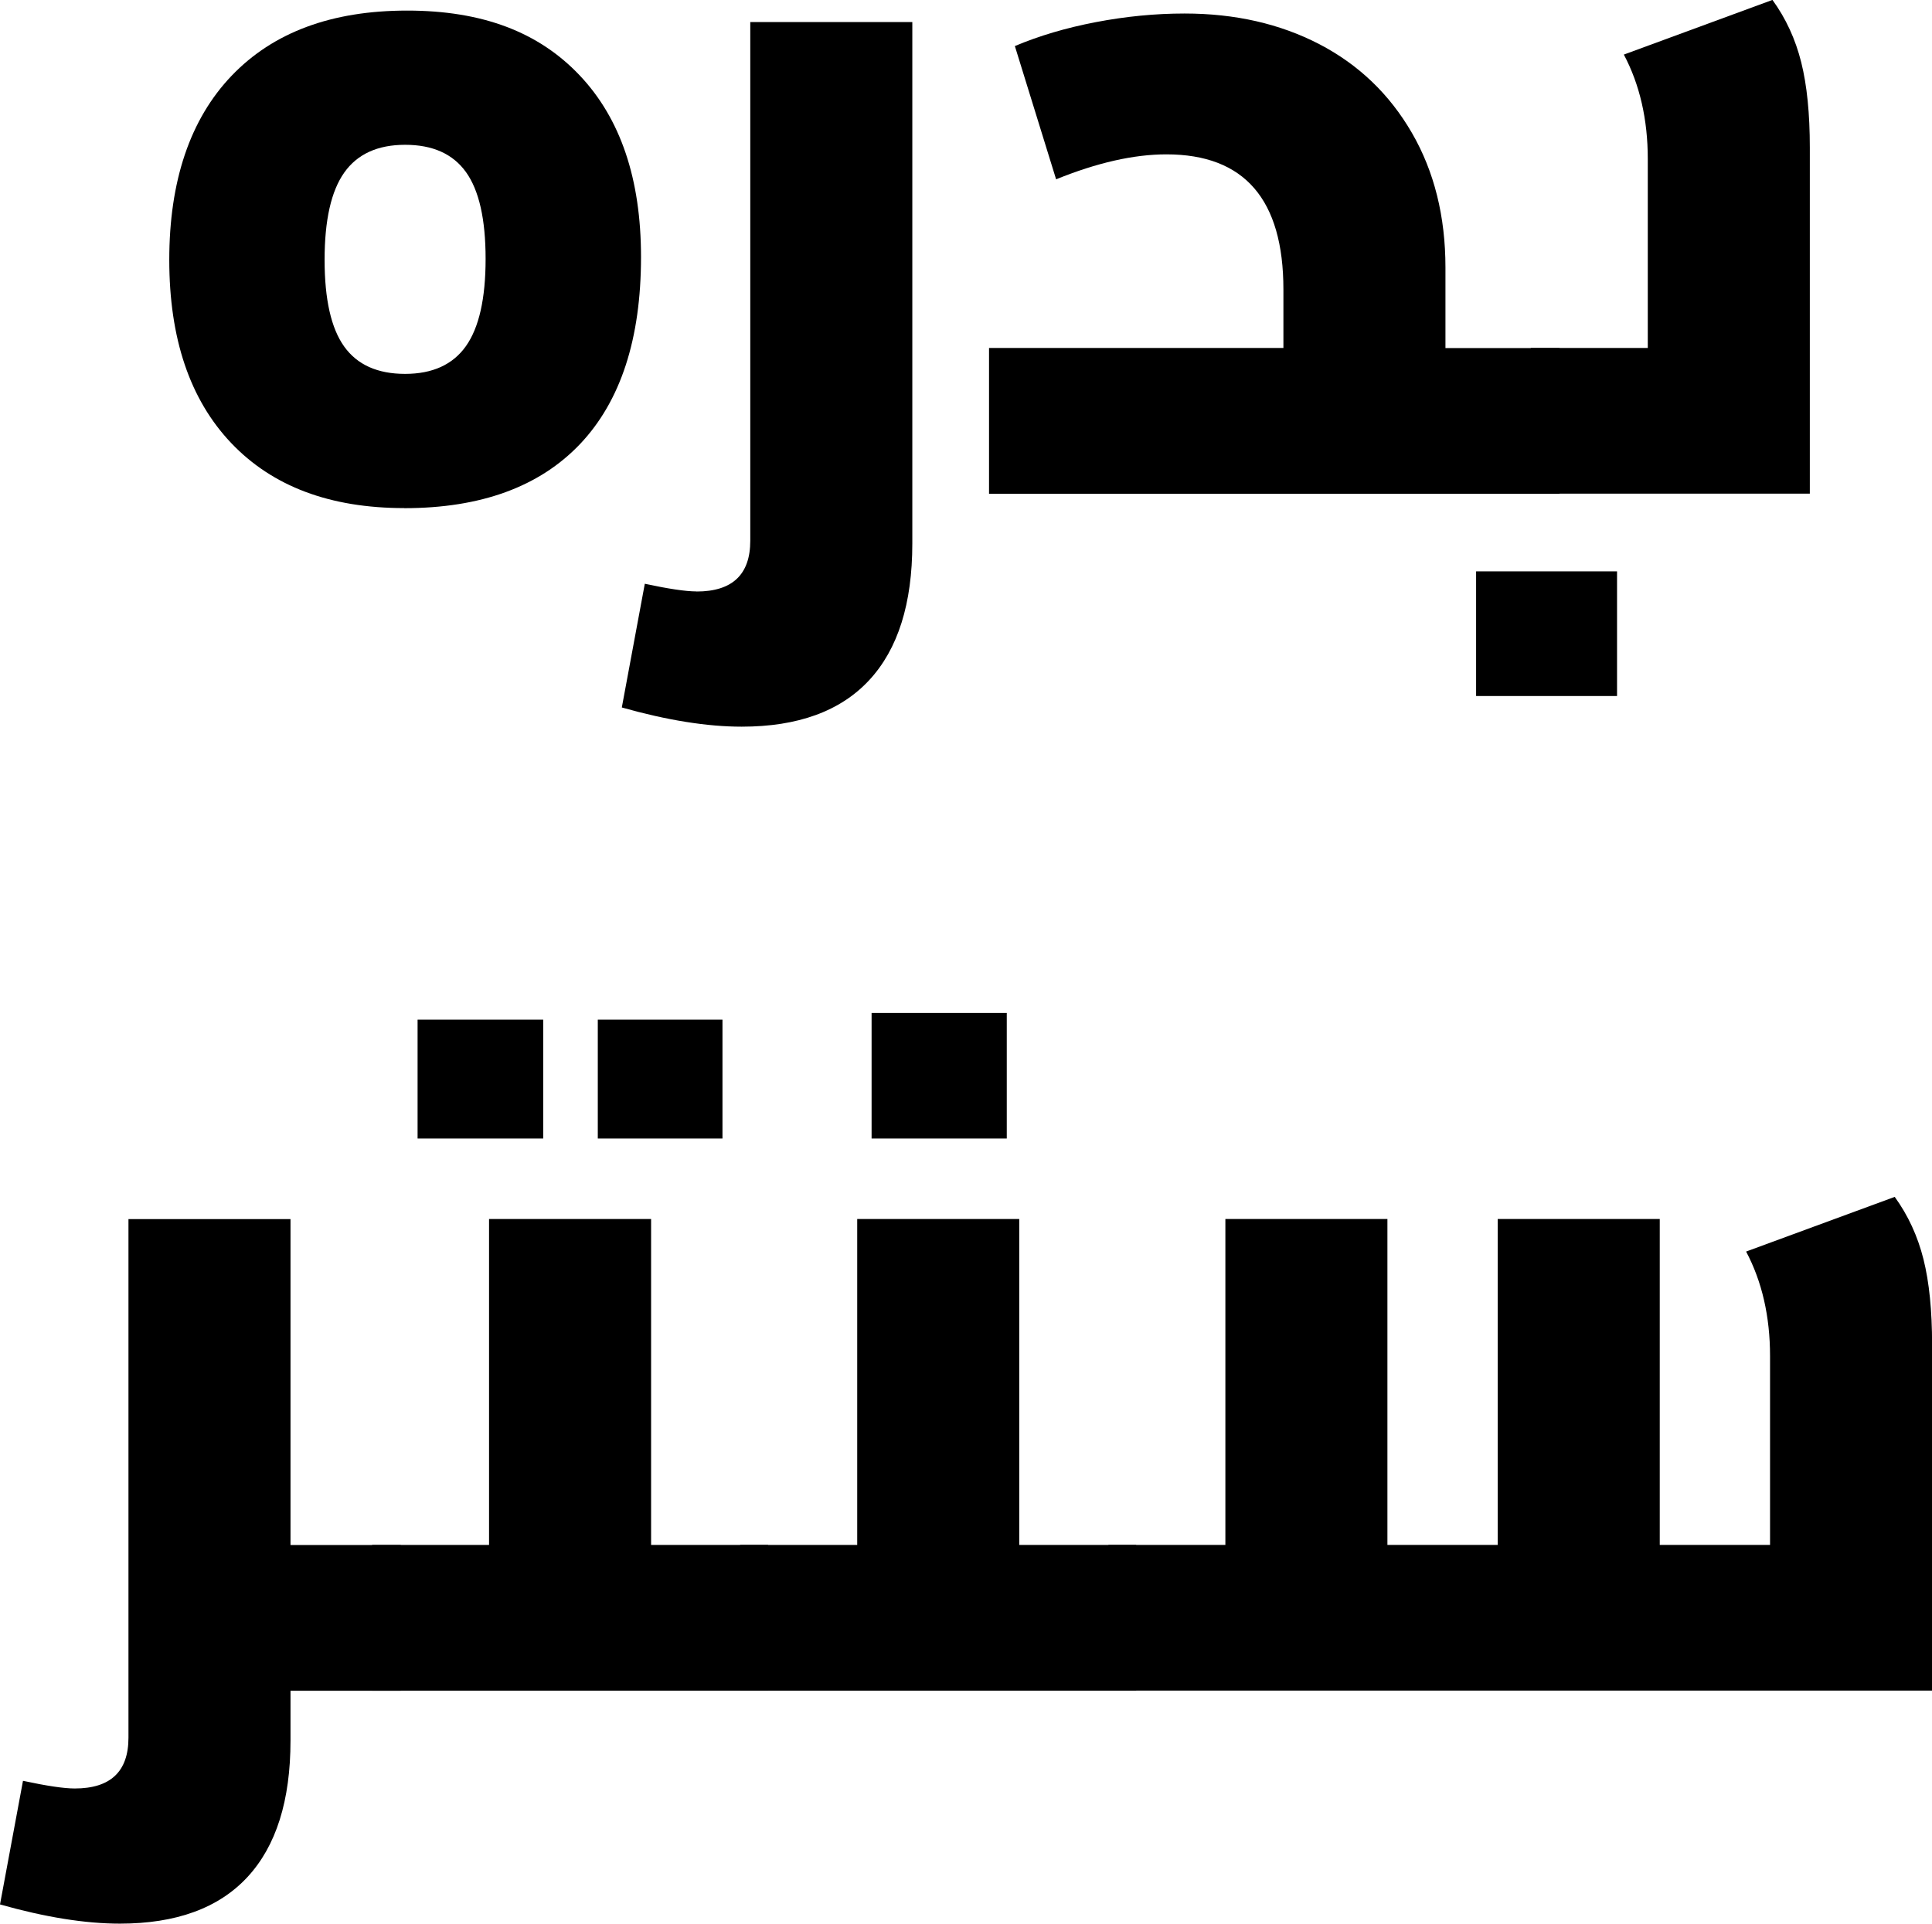
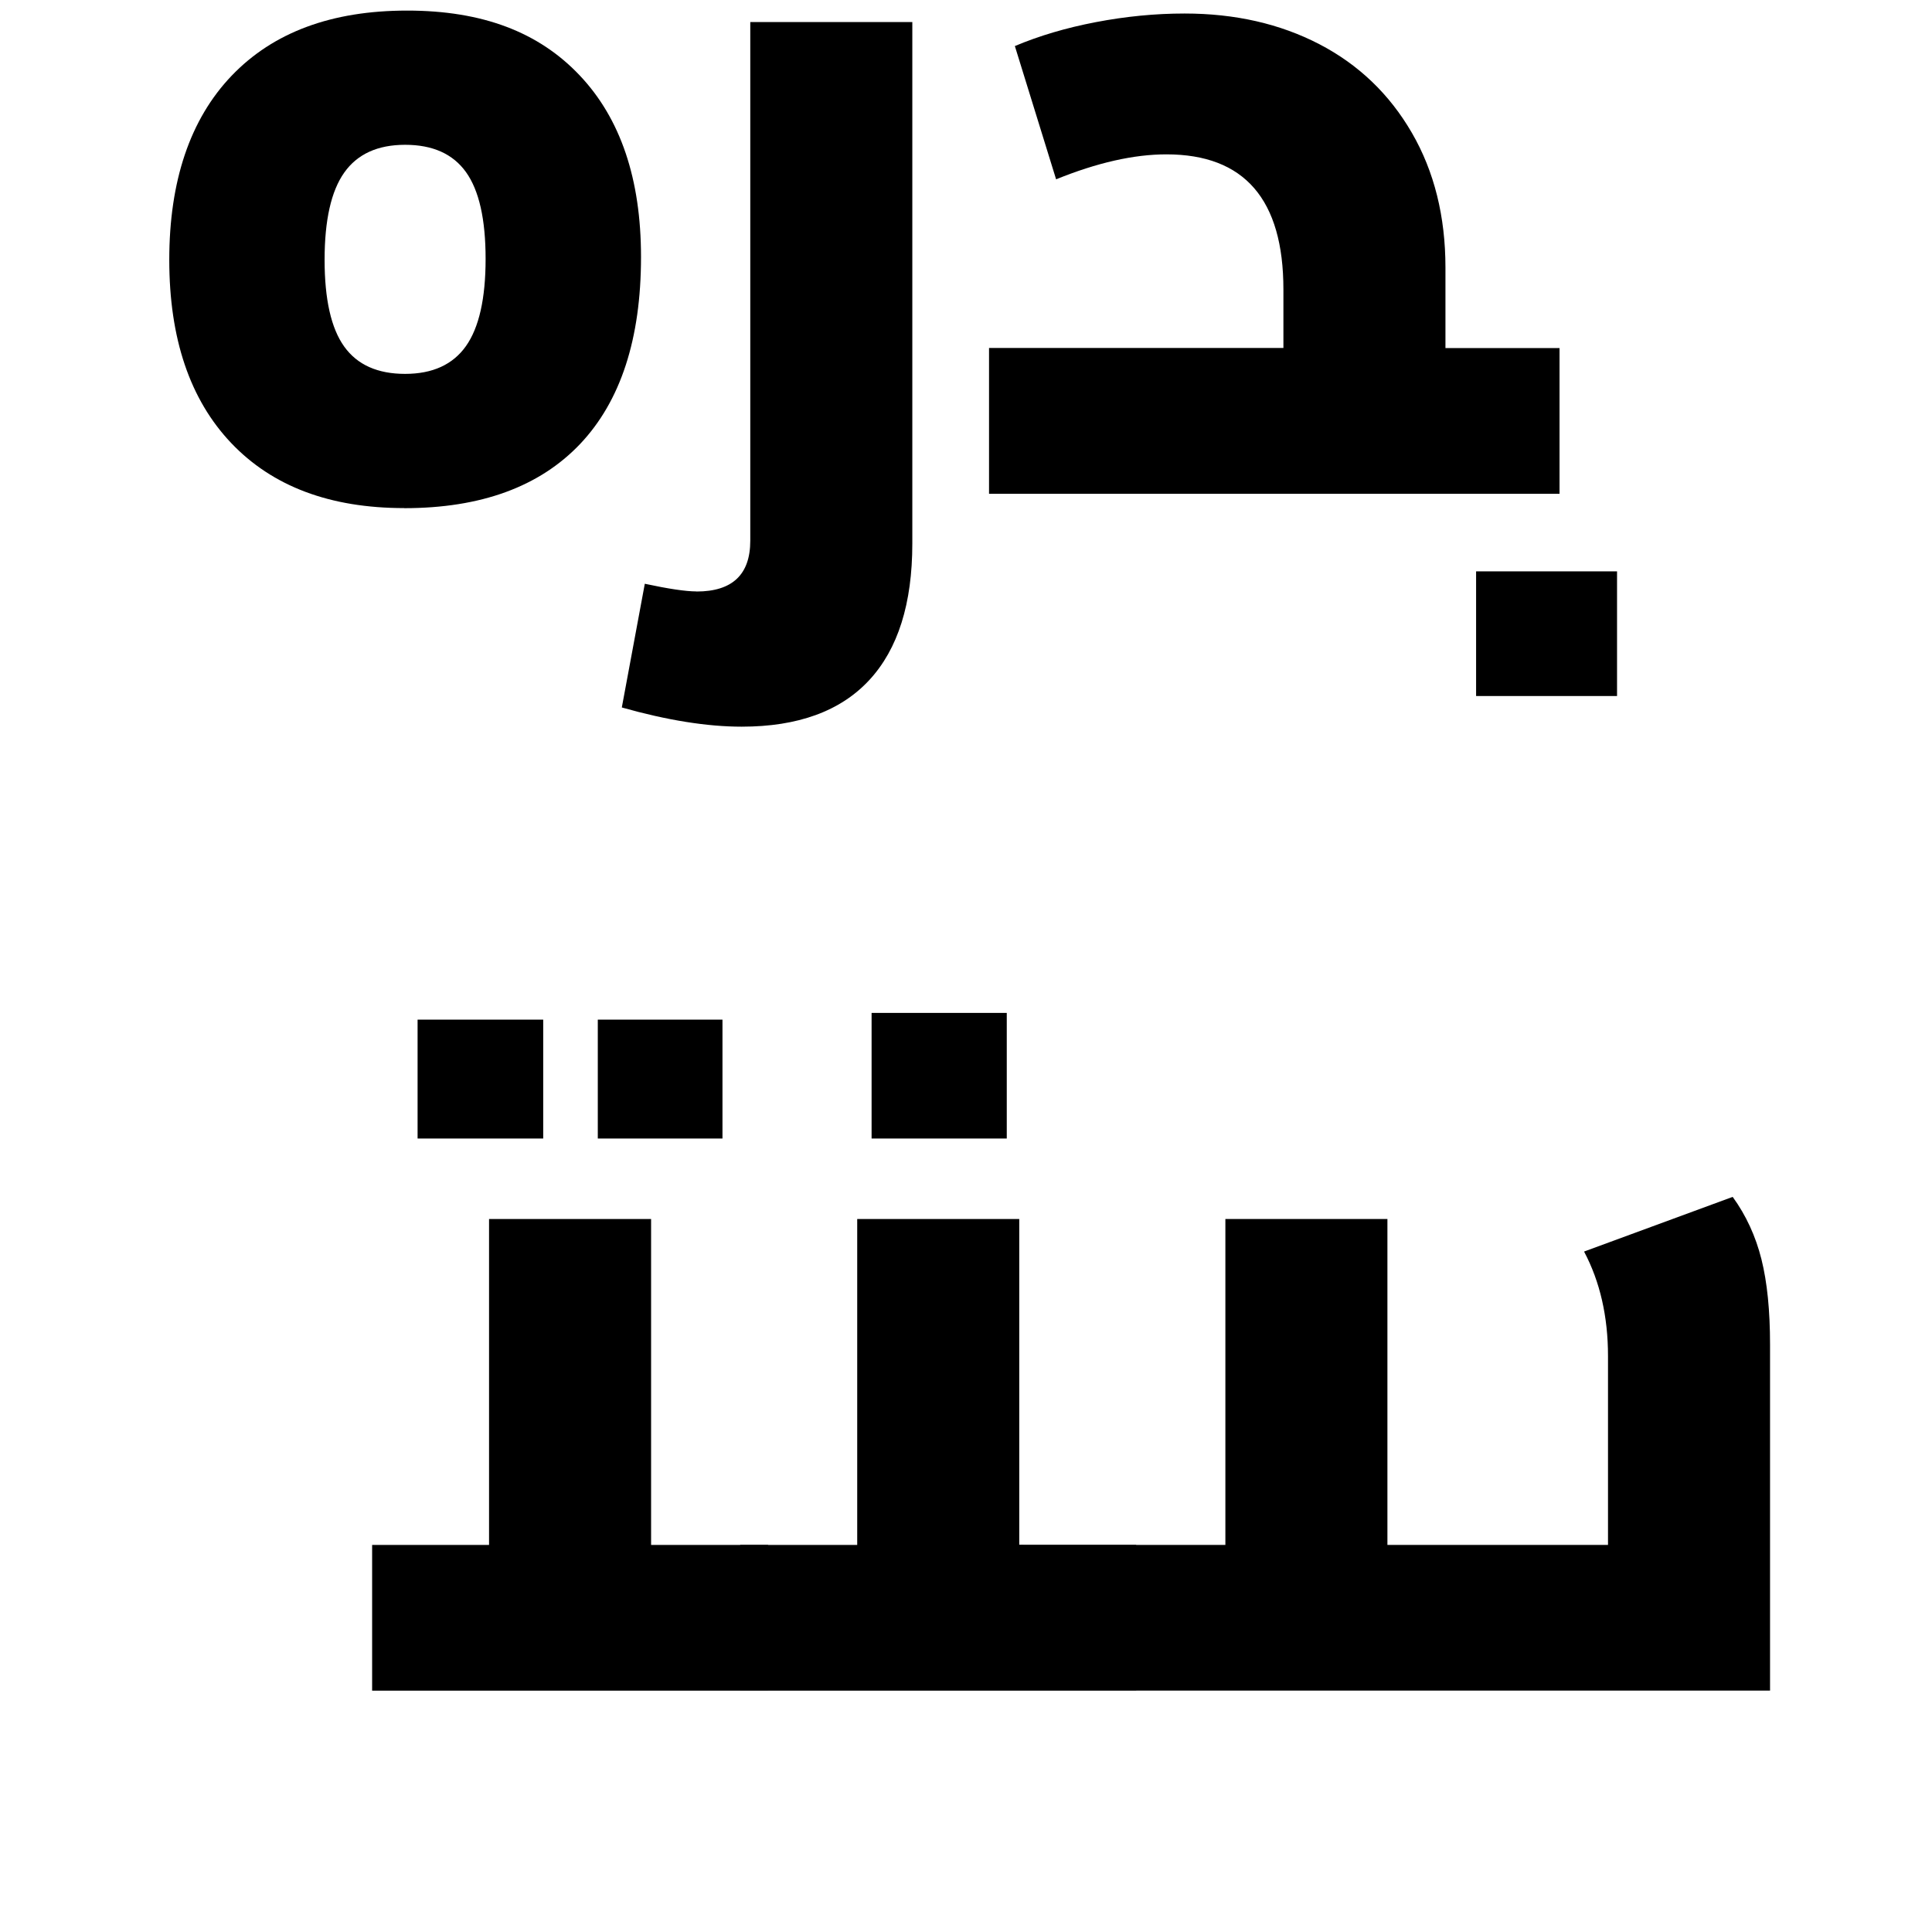
<svg xmlns="http://www.w3.org/2000/svg" id="Layer_2" data-name="Layer 2" viewBox="0 0 224.39 223.45">
  <g id="Layer_1-2" data-name="Layer 1">
    <g>
      <g>
        <path d="M46.94,59.02c-8.61,0-15.31-2.52-20.1-7.57s-7.18-12.14-7.18-21.27,2.41-16.33,7.24-21.38c4.83-5.05,11.62-7.57,20.38-7.57s15.29,2.5,20.04,7.52c4.75,5.01,7.13,12.05,7.13,21.1,0,9.5-2.36,16.74-7.07,21.72-4.72,4.97-11.53,7.46-20.43,7.46ZM47.05,43.43c3.19,0,5.55-1.08,7.07-3.23,1.52-2.15,2.28-5.53,2.28-10.13s-.76-7.96-2.28-10.08c-1.52-2.12-3.88-3.17-7.07-3.17s-5.55,1.08-7.07,3.23c-1.52,2.15-2.28,5.53-2.28,10.13s.76,7.96,2.28,10.08c1.52,2.12,3.88,3.17,7.07,3.17Z" />
        <path d="M80.9,68.71c4.16,0,6.24-1.97,6.24-5.9V2.56h18.82v60.58c0,6.98-1.67,12.27-5.01,15.87-3.34,3.6-8.28,5.4-14.81,5.4-4.01,0-8.65-.74-13.92-2.23l2.67-14.37c2.75.59,4.75.89,6.01.89Z" />
        <path d="M114.87,40.42h34.19v-6.79c0-10.47-4.53-15.7-13.59-15.7-3.79,0-8.06.97-12.81,2.9l-4.79-15.48c2.82-1.19,5.96-2.12,9.41-2.78s6.88-1,10.3-1c5.86,0,11.08,1.19,15.65,3.56,4.57,2.38,8.15,5.81,10.75,10.3,2.6,4.49,3.9,9.71,3.9,15.65v9.35h13.25v16.93h-66.26v-16.93Z" />
-         <path d="M177.79,40.42h13.59v-21.94c0-4.6-.93-8.65-2.78-12.14l17.26-6.35c1.56,2.15,2.67,4.56,3.34,7.24.67,2.67,1,5.98,1,9.91v40.2h-32.41v-16.93Z" />
-         <path d="M33.74,202.18c0,6.98-1.67,12.27-5.01,15.87-3.34,3.6-8.28,5.4-14.81,5.4-4.01,0-8.65-.74-13.92-2.23l2.67-14.36c2.75.59,4.75.89,6.01.89,4.16,0,6.24-1.97,6.24-5.9v-60.24h18.82v37.86h12.81v16.93h-12.81v5.79Z" />
        <path d="M43.21,179.46h13.59v-37.86h18.82v37.86h13.59v16.93h-45.99v-16.93Z" />
        <path d="M85.97,179.46h13.59v-37.86h18.82v37.86h13.58v16.93h-45.99v-16.93ZM101.23,117.66h15.7v14.59h-15.7v-14.59Z" />
-         <path d="M128.73,179.46h13.59v-37.86h18.82v37.86h12.81v-37.86h18.82v37.86h12.81v-21.94c0-4.6-.93-8.65-2.78-12.14l17.26-6.35c1.56,2.15,2.67,4.57,3.34,7.24.67,2.67,1,5.98,1,9.91v40.2h-95.66v-16.93Z" />
+         <path d="M128.73,179.46h13.59v-37.86h18.82v37.86h12.81v-37.86v37.86h12.81v-21.94c0-4.6-.93-8.65-2.78-12.14l17.26-6.35c1.56,2.15,2.67,4.57,3.34,7.24.67,2.67,1,5.98,1,9.91v40.2h-95.66v-16.93Z" />
      </g>
      <g>
        <rect x="48.5" y="118.44" width="14.59" height="13.81" />
        <rect x="69.43" y="118.44" width="14.48" height="13.81" />
      </g>
      <rect x="171.44" y="66.37" width="16.37" height="14.48" />
    </g>
  </g>
</svg>